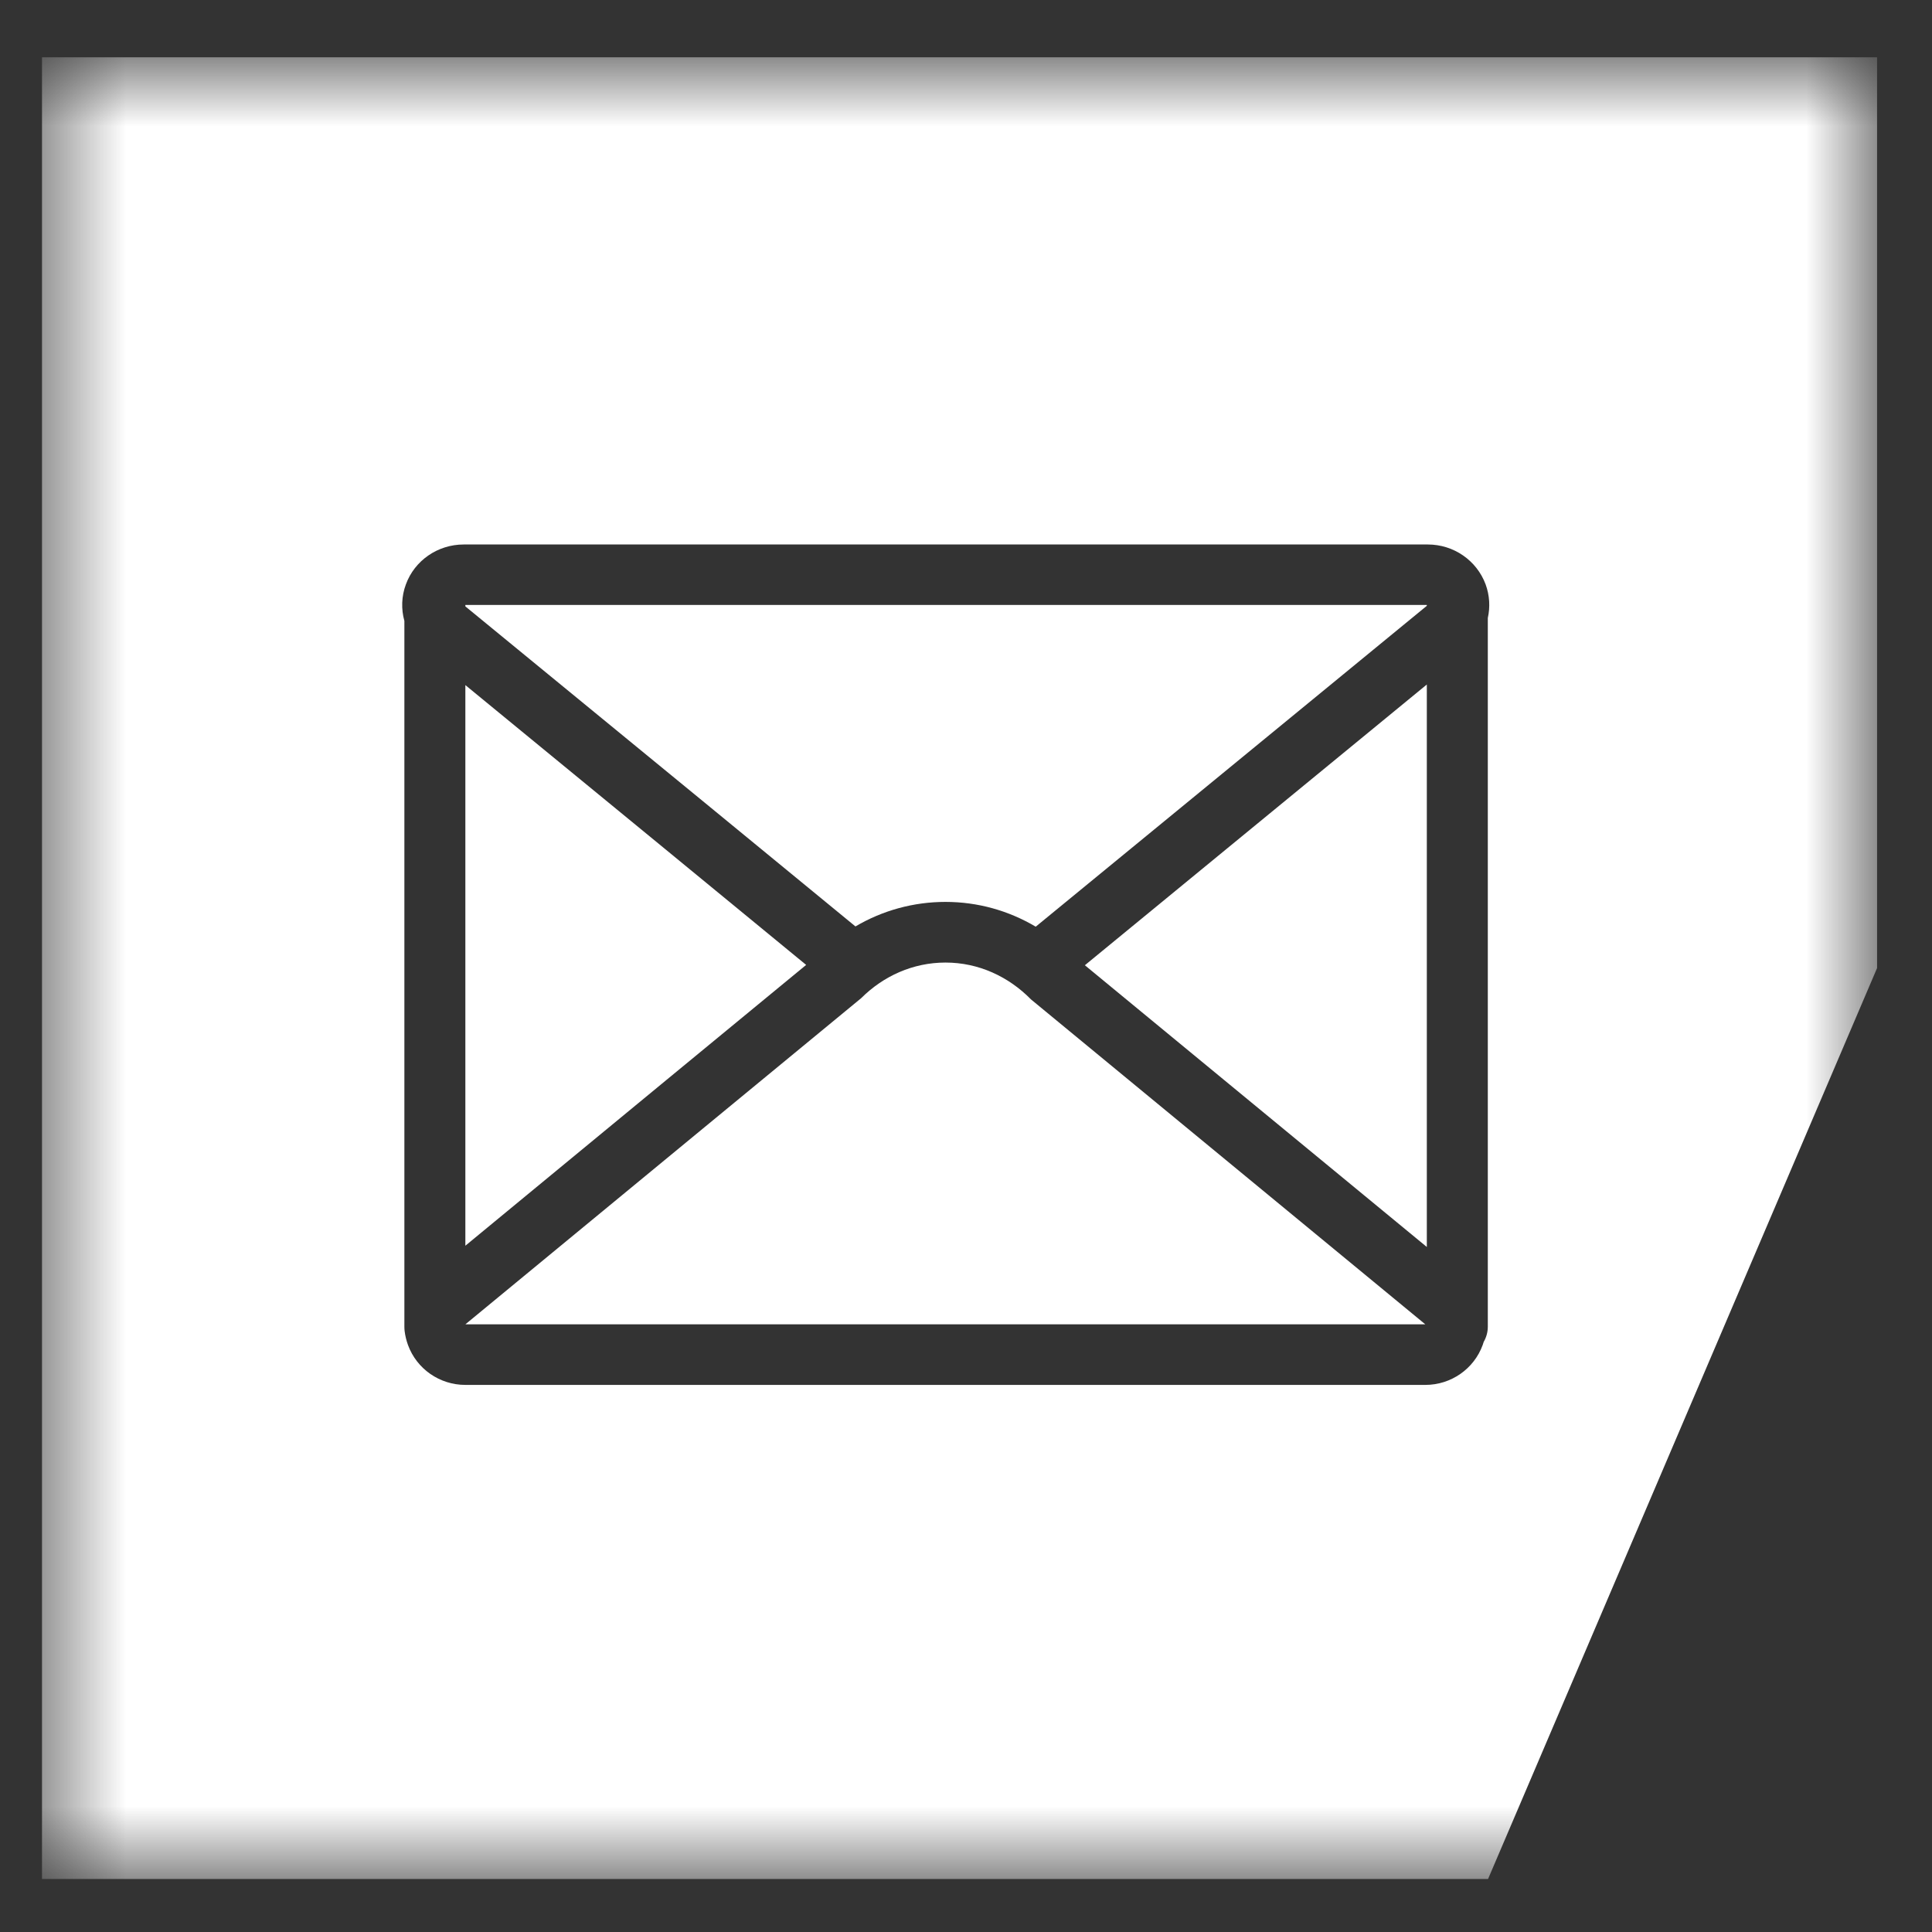
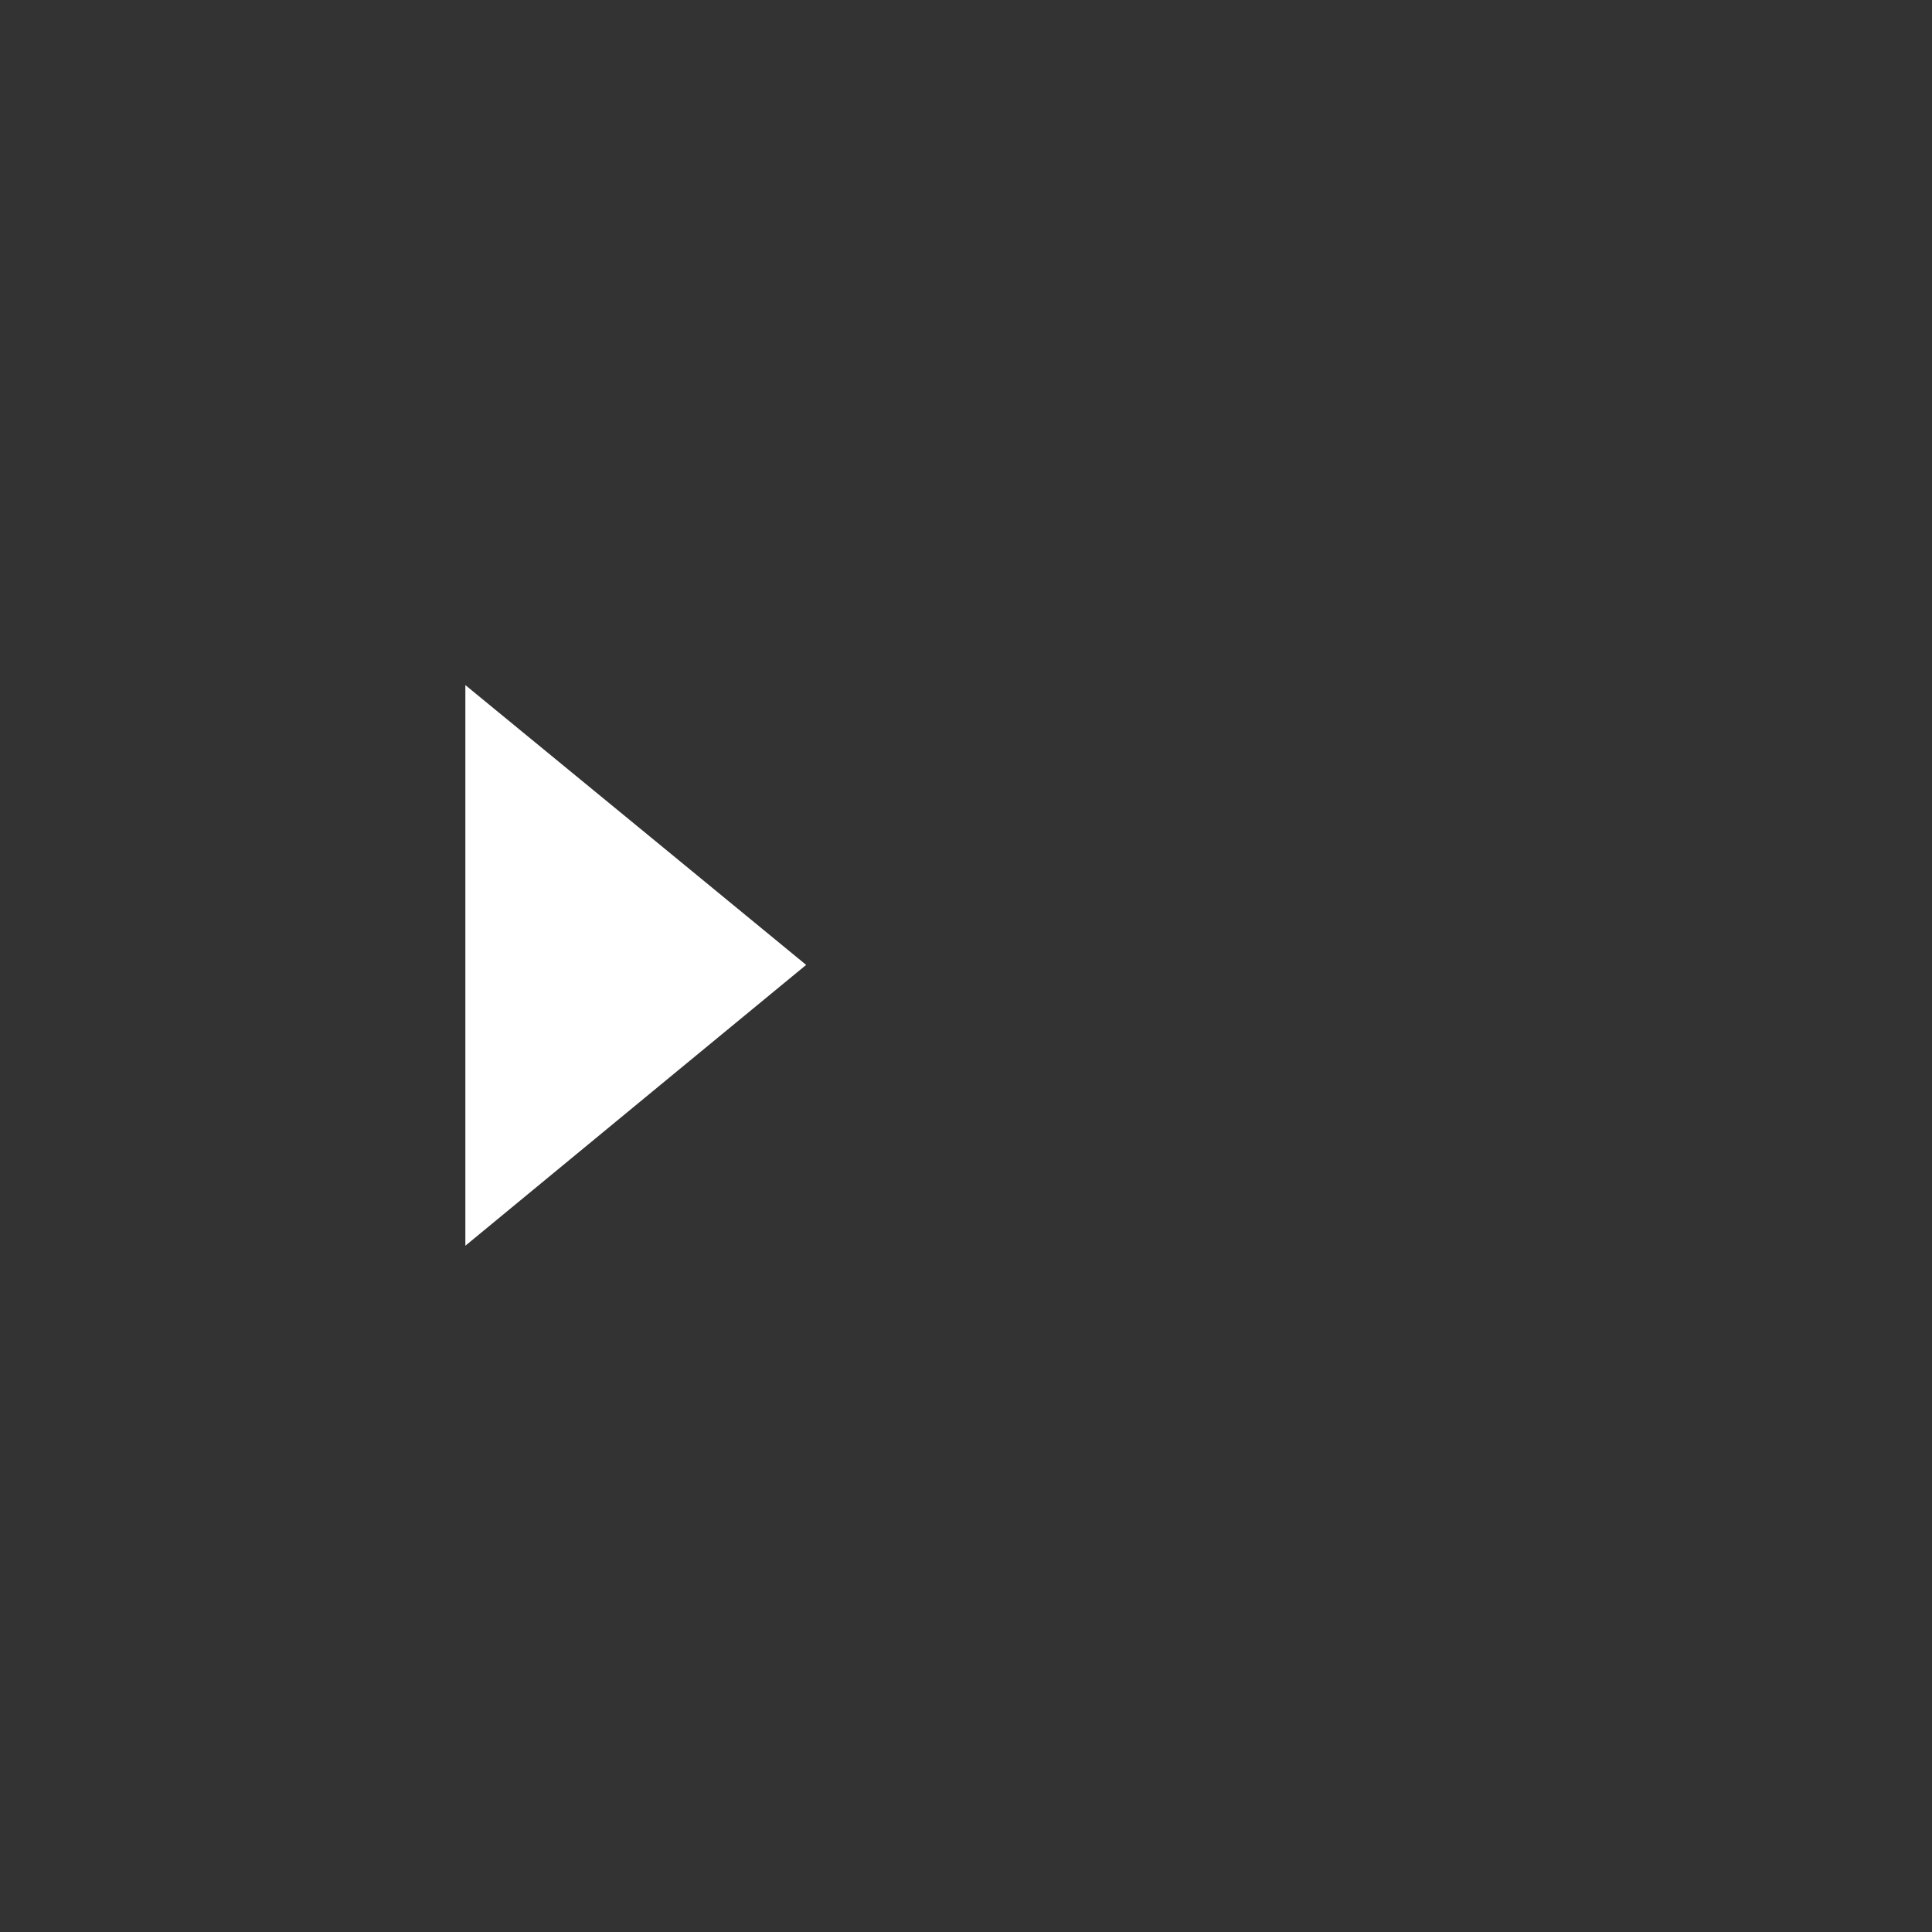
<svg xmlns="http://www.w3.org/2000/svg" width="23" height="23" viewBox="0 0 23 23" fill="none">
  <rect x="0" y="0" width="23" height="23" fill="#333333" stroke="none" />
-   <path fill-rule="evenodd" clip-rule="evenodd" d="M12.915 11.491L14.574 12.858L16.986 14.845V8.149L14.597 10.11L12.915 11.491Z" fill="white" />
-   <path fill-rule="evenodd" clip-rule="evenodd" d="M12.274 11.898C12.008 11.627 11.651 11.459 11.256 11.459C10.868 11.459 10.516 11.62 10.252 11.883L8.396 13.412L5.54 15.766H11.254V15.766H16.968L14.11 13.411L12.274 11.898Z" fill="white" />
  <path fill-rule="evenodd" clip-rule="evenodd" d="M9.597 11.487L7.921 10.11L5.54 8.156V14.83L7.932 12.858L9.597 11.487Z" fill="white" />
  <mask id="mask0" mask-type="alpha" maskUnits="userSpaceOnUse" x="0" y="0" width="23" height="23">
-     <path fill-rule="evenodd" clip-rule="evenodd" d="M0.5 0.682H22.346V22.369H0.5V0.682Z" fill="white" />
-   </mask>
+     </mask>
  <g mask="url(#mask0)">
-     <path fill-rule="evenodd" clip-rule="evenodd" d="M17.712 7.357V15.794C17.712 15.86 17.694 15.921 17.663 15.975C17.659 15.987 17.655 16 17.651 16.012C17.547 16.297 17.274 16.487 16.968 16.487H11.254H5.54C5.234 16.487 4.961 16.297 4.857 16.012C4.837 15.957 4.824 15.902 4.817 15.846C4.815 15.828 4.814 15.812 4.814 15.794V7.392C4.775 7.251 4.779 7.099 4.832 6.957C4.936 6.672 5.212 6.482 5.52 6.482H11.26H16.998C17.306 6.482 17.58 6.672 17.686 6.957C17.734 7.089 17.741 7.227 17.712 7.357ZM0.5 0.682V22.369H17.715L22.346 11.525V0.682H0.5Z" fill="white" />
+     <path fill-rule="evenodd" clip-rule="evenodd" d="M17.712 7.357V15.794C17.712 15.86 17.694 15.921 17.663 15.975C17.659 15.987 17.655 16 17.651 16.012C17.547 16.297 17.274 16.487 16.968 16.487H5.54C5.234 16.487 4.961 16.297 4.857 16.012C4.837 15.957 4.824 15.902 4.817 15.846C4.815 15.828 4.814 15.812 4.814 15.794V7.392C4.775 7.251 4.779 7.099 4.832 6.957C4.936 6.672 5.212 6.482 5.52 6.482H11.26H16.998C17.306 6.482 17.58 6.672 17.686 6.957C17.734 7.089 17.741 7.227 17.712 7.357ZM0.5 0.682V22.369H17.715L22.346 11.525V0.682H0.5Z" fill="white" />
  </g>
-   <path fill-rule="evenodd" clip-rule="evenodd" d="M5.54 7.202V7.219L8.39 9.556L10.184 11.029C10.508 10.838 10.876 10.737 11.256 10.737C11.639 10.737 12.006 10.84 12.33 11.032L14.128 9.557L16.986 7.212V7.202H11.259H5.54Z" fill="white" />
</svg>